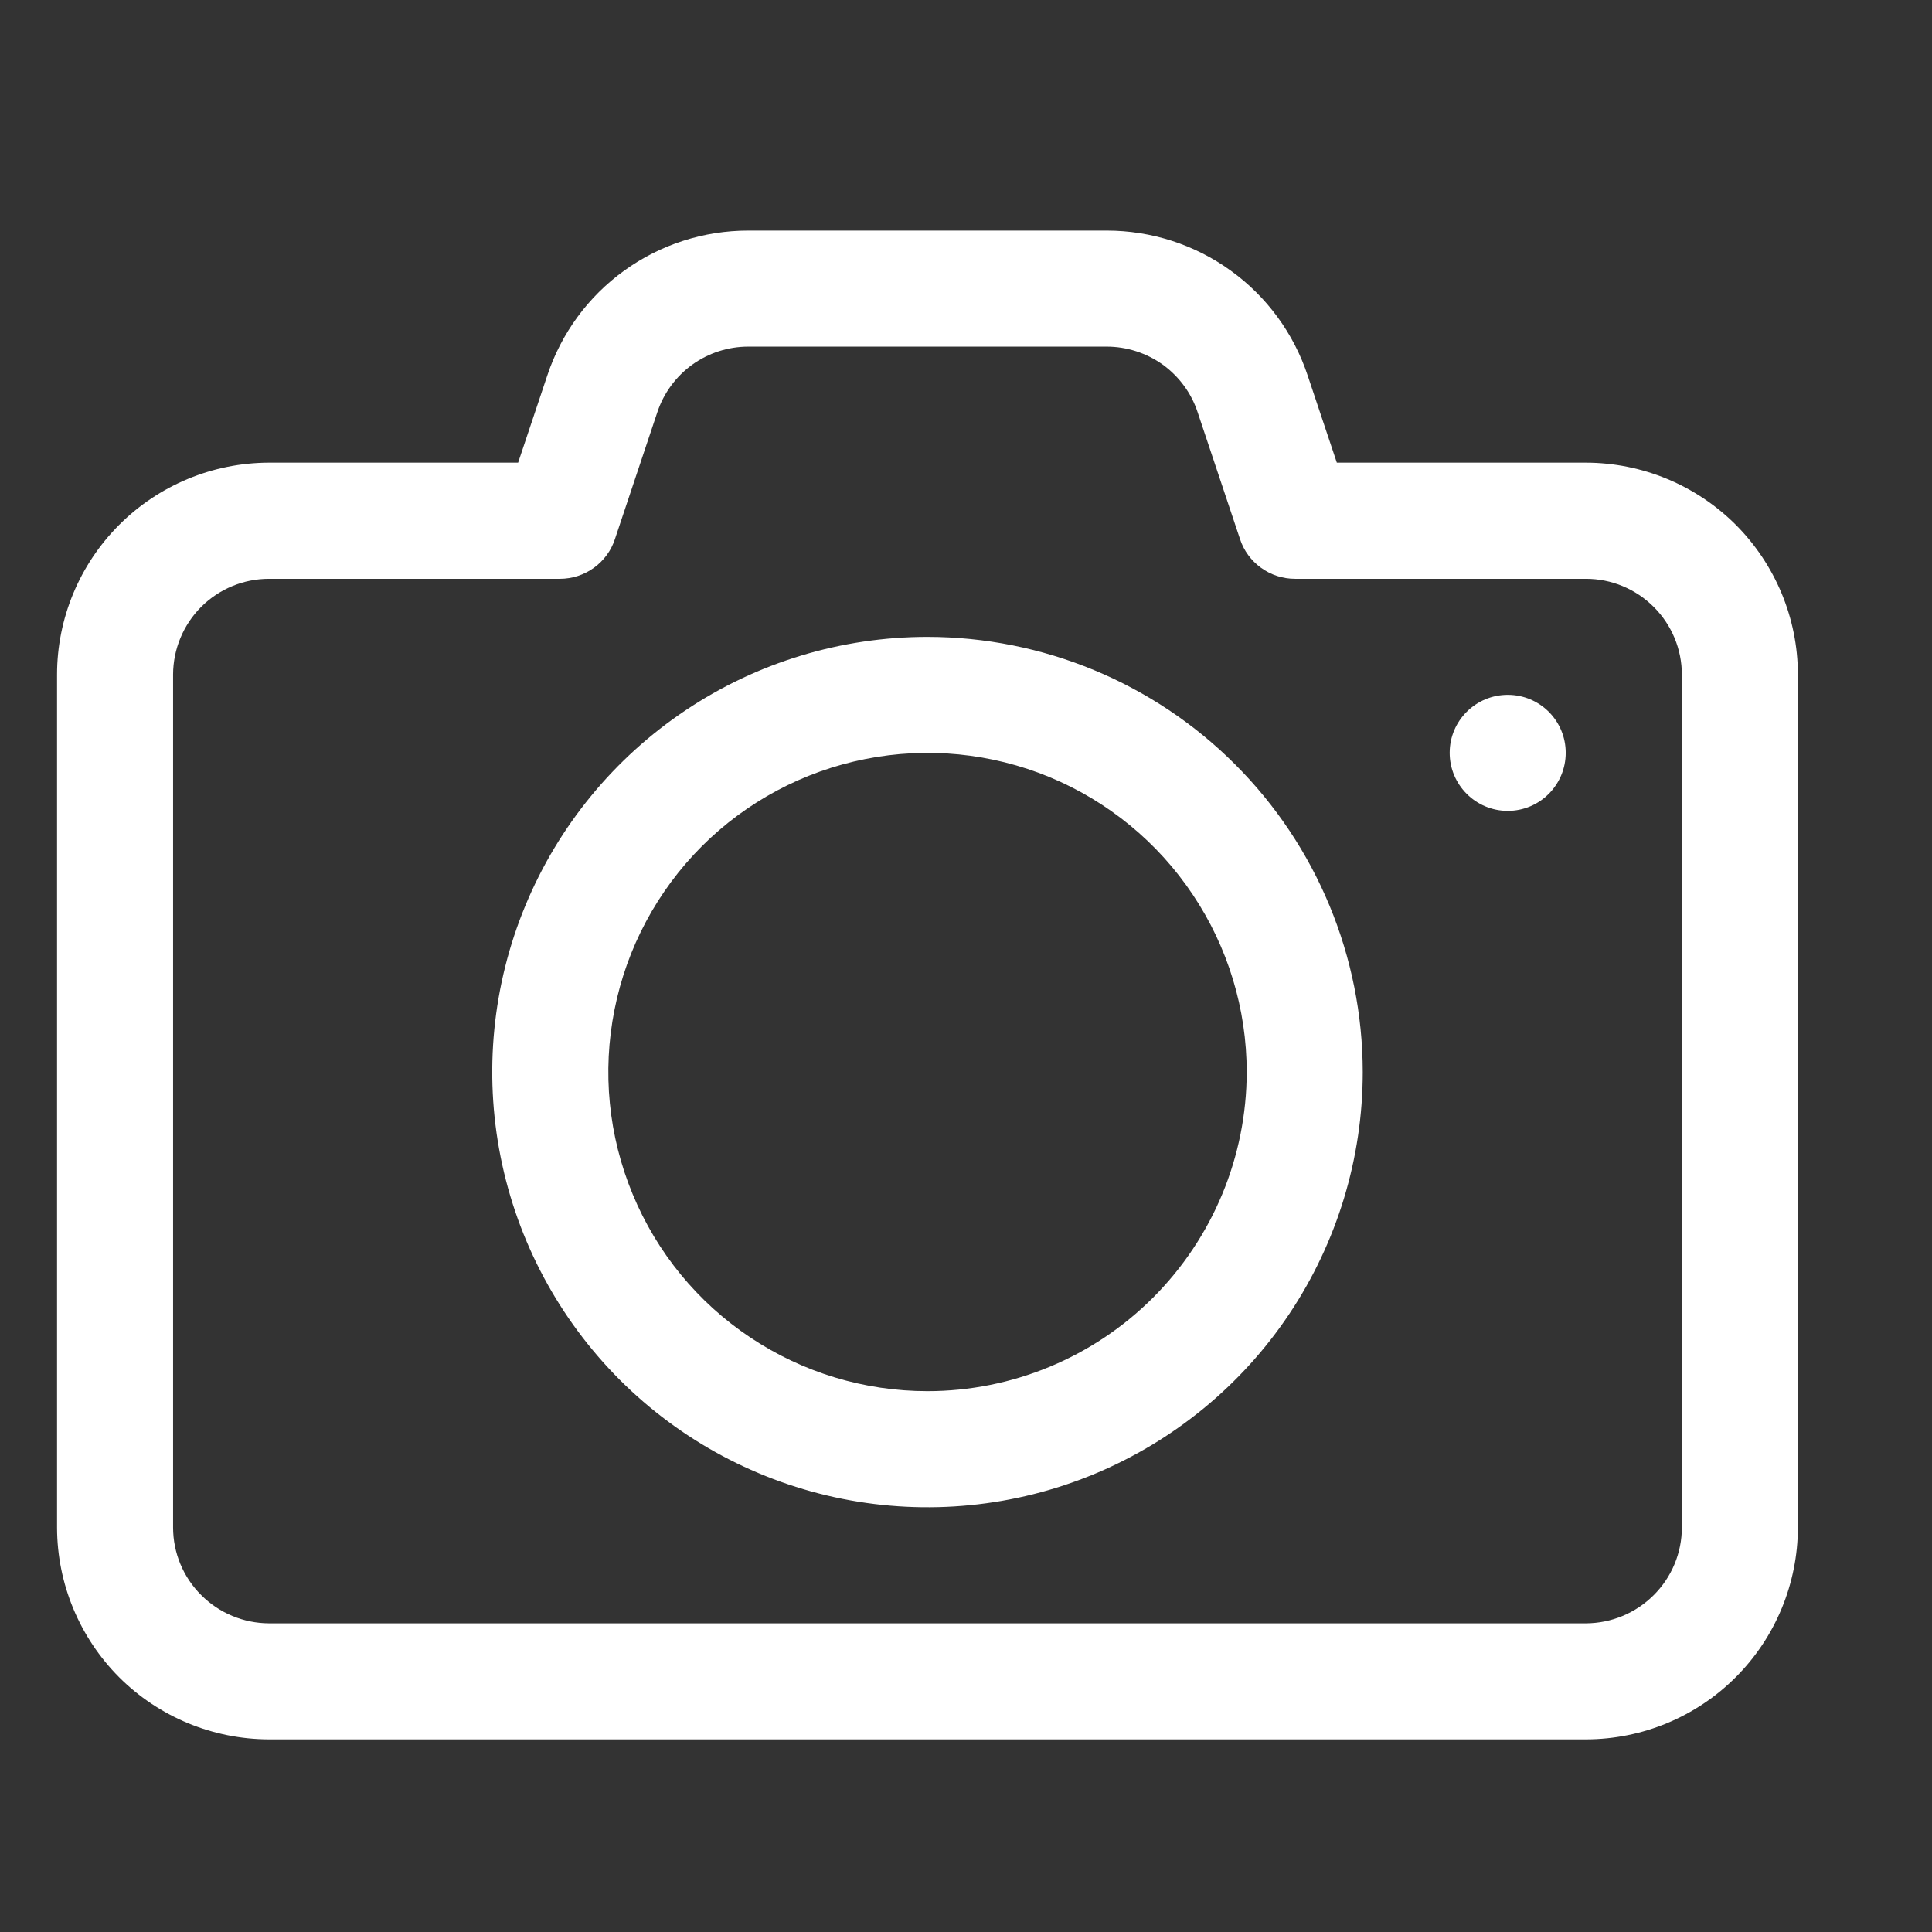
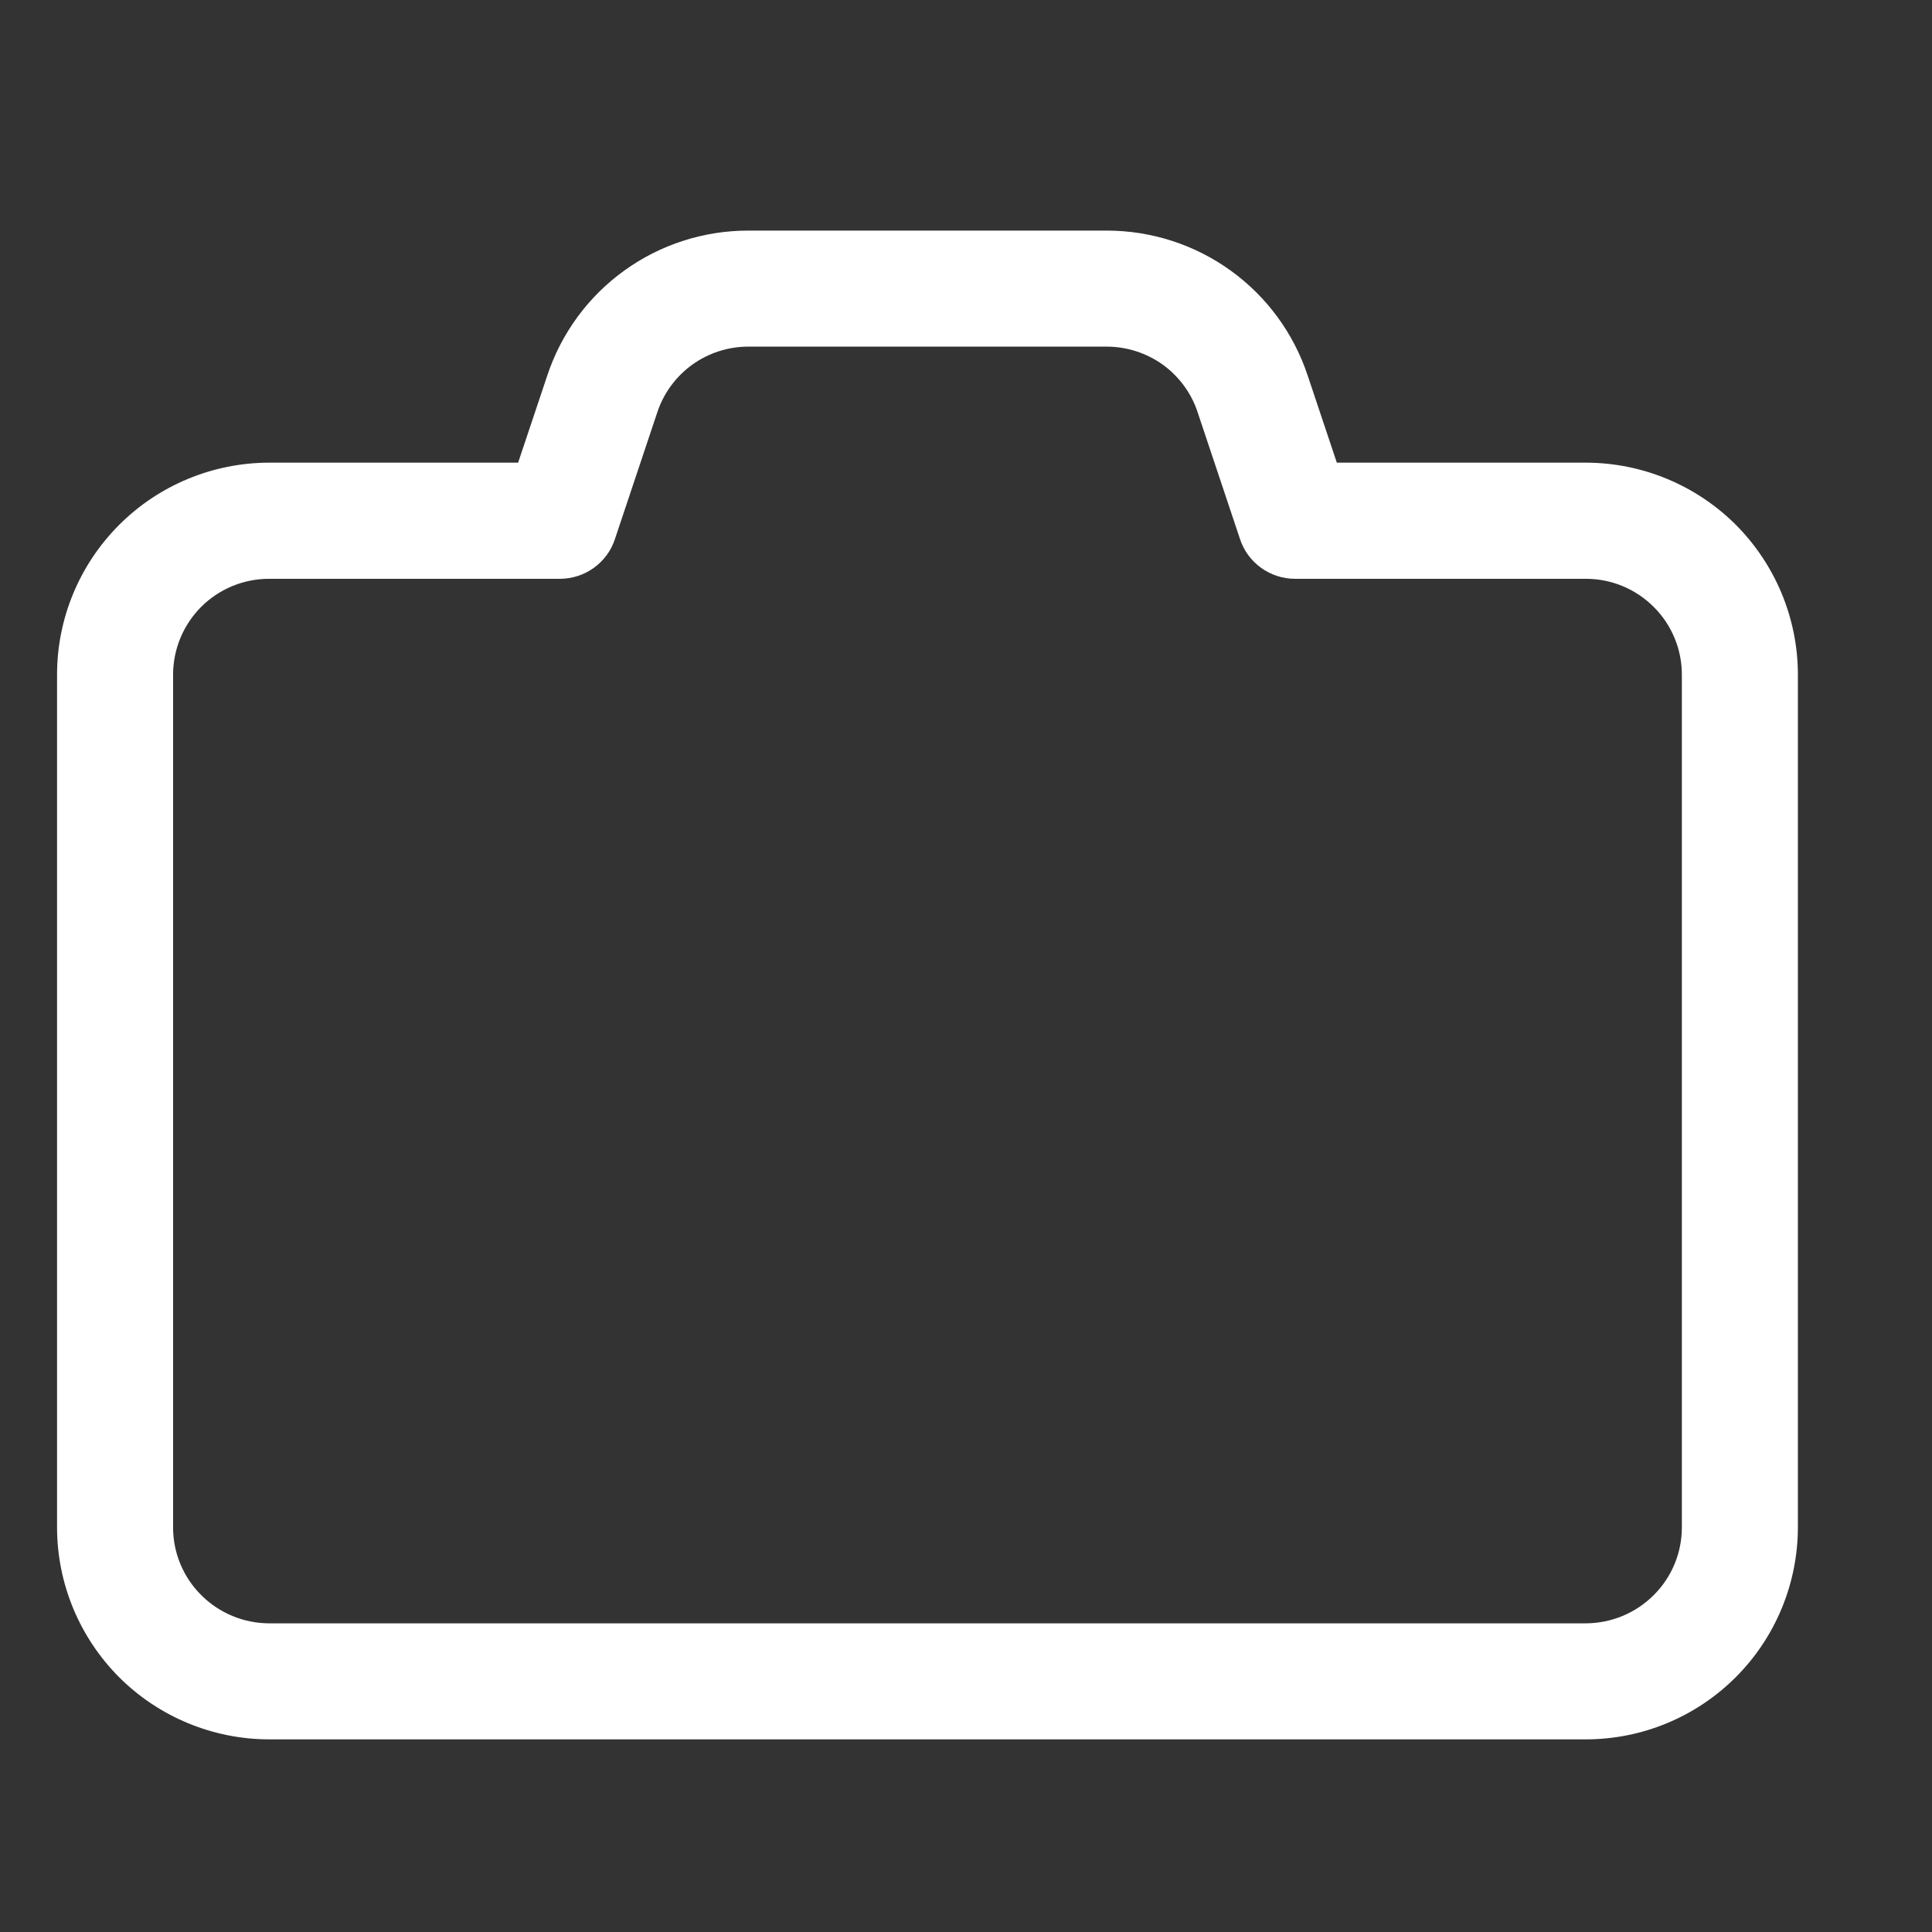
<svg xmlns="http://www.w3.org/2000/svg" width="17" height="17" viewBox="0 0 17 17" fill="none">
  <rect x="0" y="0" width="17" height="17" fill="#333333" stroke="none" />
  <path d="M13.955 4.071H11.763L11.507 3.306C11.384 2.934 11.147 2.61 10.829 2.381C10.512 2.152 10.13 2.029 9.738 2.029H6.584C6.192 2.029 5.81 2.152 5.493 2.381C5.175 2.61 4.938 2.934 4.815 3.306L4.559 4.071H2.367C1.872 4.072 1.398 4.269 1.049 4.618C0.699 4.968 0.502 5.442 0.502 5.936V13.442C0.503 13.936 0.7 14.409 1.049 14.759C1.399 15.108 1.873 15.304 2.367 15.305H13.957C14.451 15.304 14.925 15.107 15.274 14.757C15.623 14.408 15.819 13.934 15.82 13.44V5.934C15.819 5.44 15.622 4.967 15.273 4.617C14.923 4.268 14.449 4.072 13.955 4.071ZM14.799 13.44C14.799 13.664 14.71 13.878 14.551 14.036C14.393 14.194 14.179 14.283 13.955 14.284H2.367C2.143 14.283 1.929 14.194 1.771 14.036C1.612 13.878 1.523 13.664 1.523 13.44V5.934C1.524 5.711 1.613 5.497 1.771 5.339C1.929 5.182 2.143 5.093 2.367 5.093H4.927C5.034 5.093 5.139 5.059 5.226 4.996C5.313 4.933 5.378 4.845 5.411 4.743L5.784 3.627C5.84 3.459 5.947 3.313 6.091 3.209C6.234 3.106 6.407 3.05 6.584 3.05H9.738C9.915 3.05 10.088 3.106 10.232 3.209C10.375 3.313 10.483 3.459 10.538 3.627L10.911 4.743C10.944 4.845 11.009 4.933 11.096 4.996C11.183 5.059 11.287 5.093 11.395 5.093H13.955C14.179 5.093 14.393 5.182 14.551 5.34C14.71 5.498 14.799 5.713 14.799 5.936V13.44Z" fill="white" />
-   <path d="M8.161 5.604C7.404 5.604 6.663 5.828 6.034 6.249C5.404 6.67 4.913 7.268 4.623 7.968C4.333 8.667 4.257 9.437 4.405 10.18C4.553 10.923 4.918 11.605 5.453 12.141C5.989 12.677 6.671 13.041 7.414 13.189C8.157 13.337 8.927 13.261 9.627 12.971C10.326 12.681 10.925 12.19 11.345 11.561C11.766 10.931 11.991 10.19 11.991 9.433C11.99 8.418 11.586 7.444 10.868 6.726C10.15 6.008 9.176 5.605 8.161 5.604ZM8.161 12.241C7.606 12.241 7.063 12.077 6.601 11.768C6.139 11.46 5.779 11.021 5.567 10.508C5.354 9.995 5.298 9.43 5.407 8.885C5.515 8.34 5.783 7.84 6.175 7.447C6.568 7.054 7.069 6.787 7.613 6.679C8.158 6.57 8.723 6.626 9.236 6.838C9.749 7.051 10.188 7.411 10.496 7.873C10.805 8.335 10.97 8.878 10.97 9.433C10.969 10.178 10.672 10.891 10.146 11.418C9.62 11.944 8.906 12.241 8.161 12.241Z" fill="white" />
-   <path d="M13.267 7.135C13.549 7.135 13.777 6.906 13.777 6.624C13.777 6.342 13.549 6.114 13.267 6.114C12.985 6.114 12.756 6.342 12.756 6.624C12.756 6.906 12.985 7.135 13.267 7.135Z" fill="white" />
</svg>